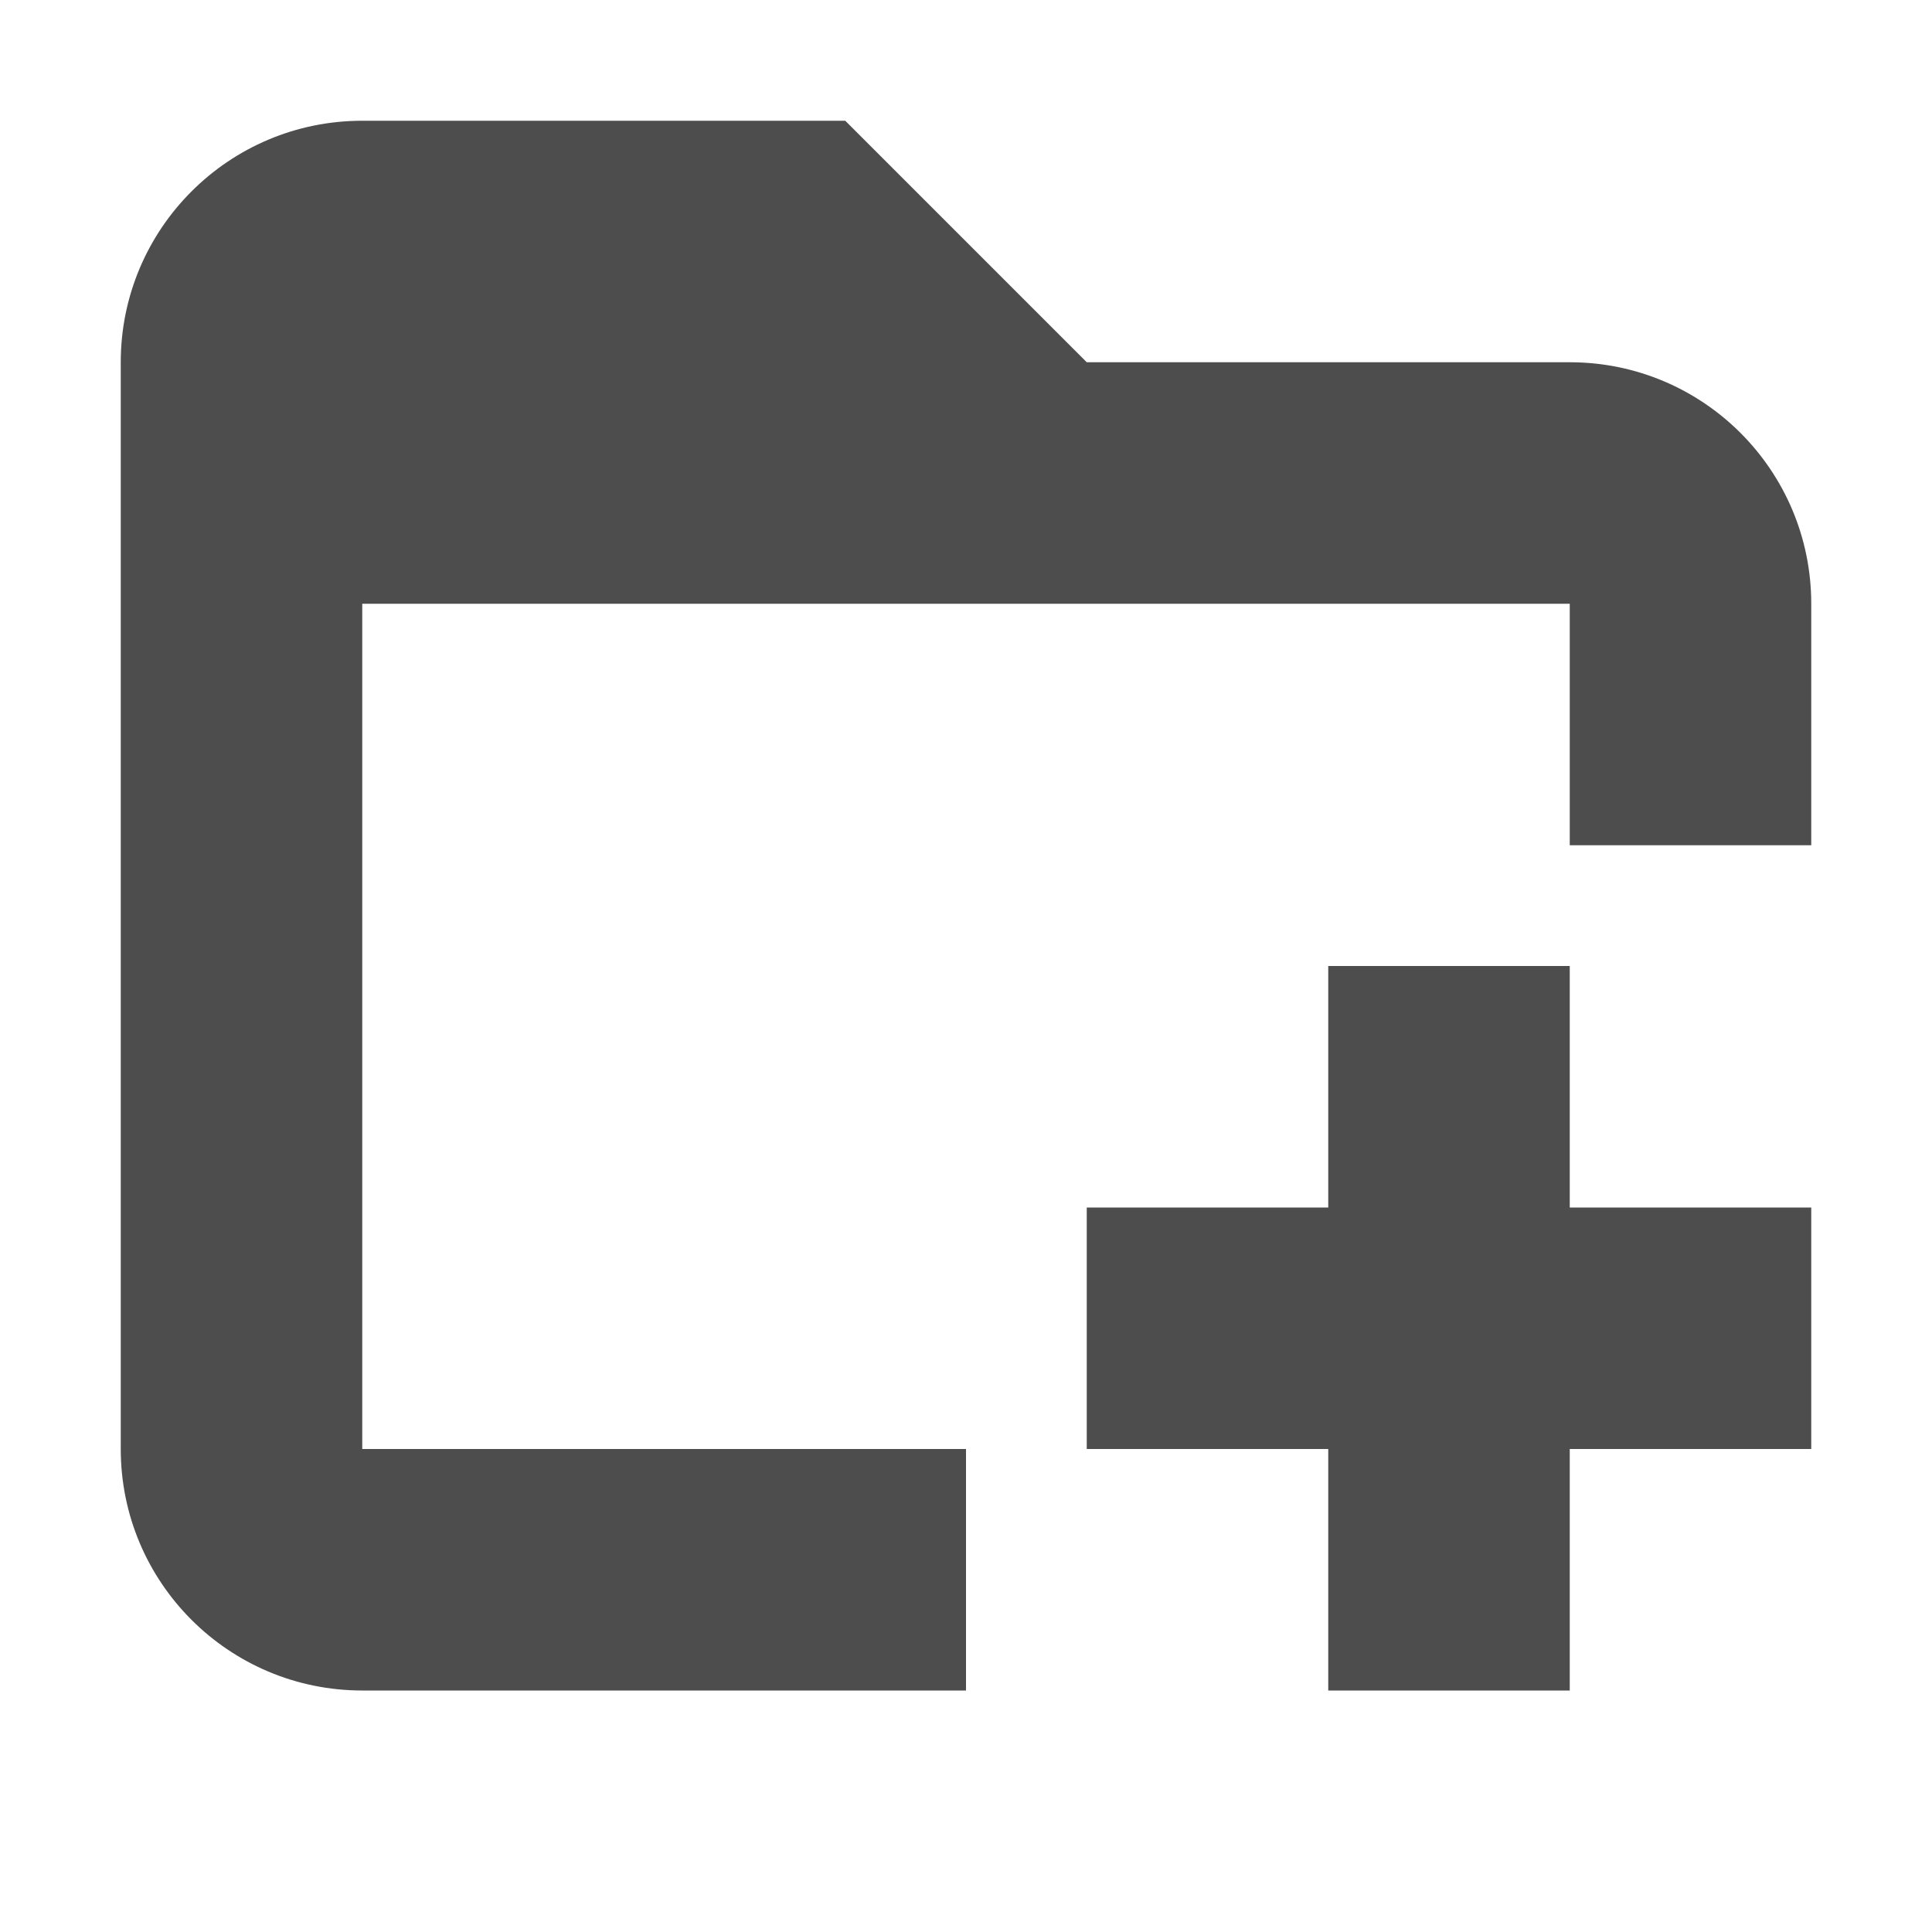
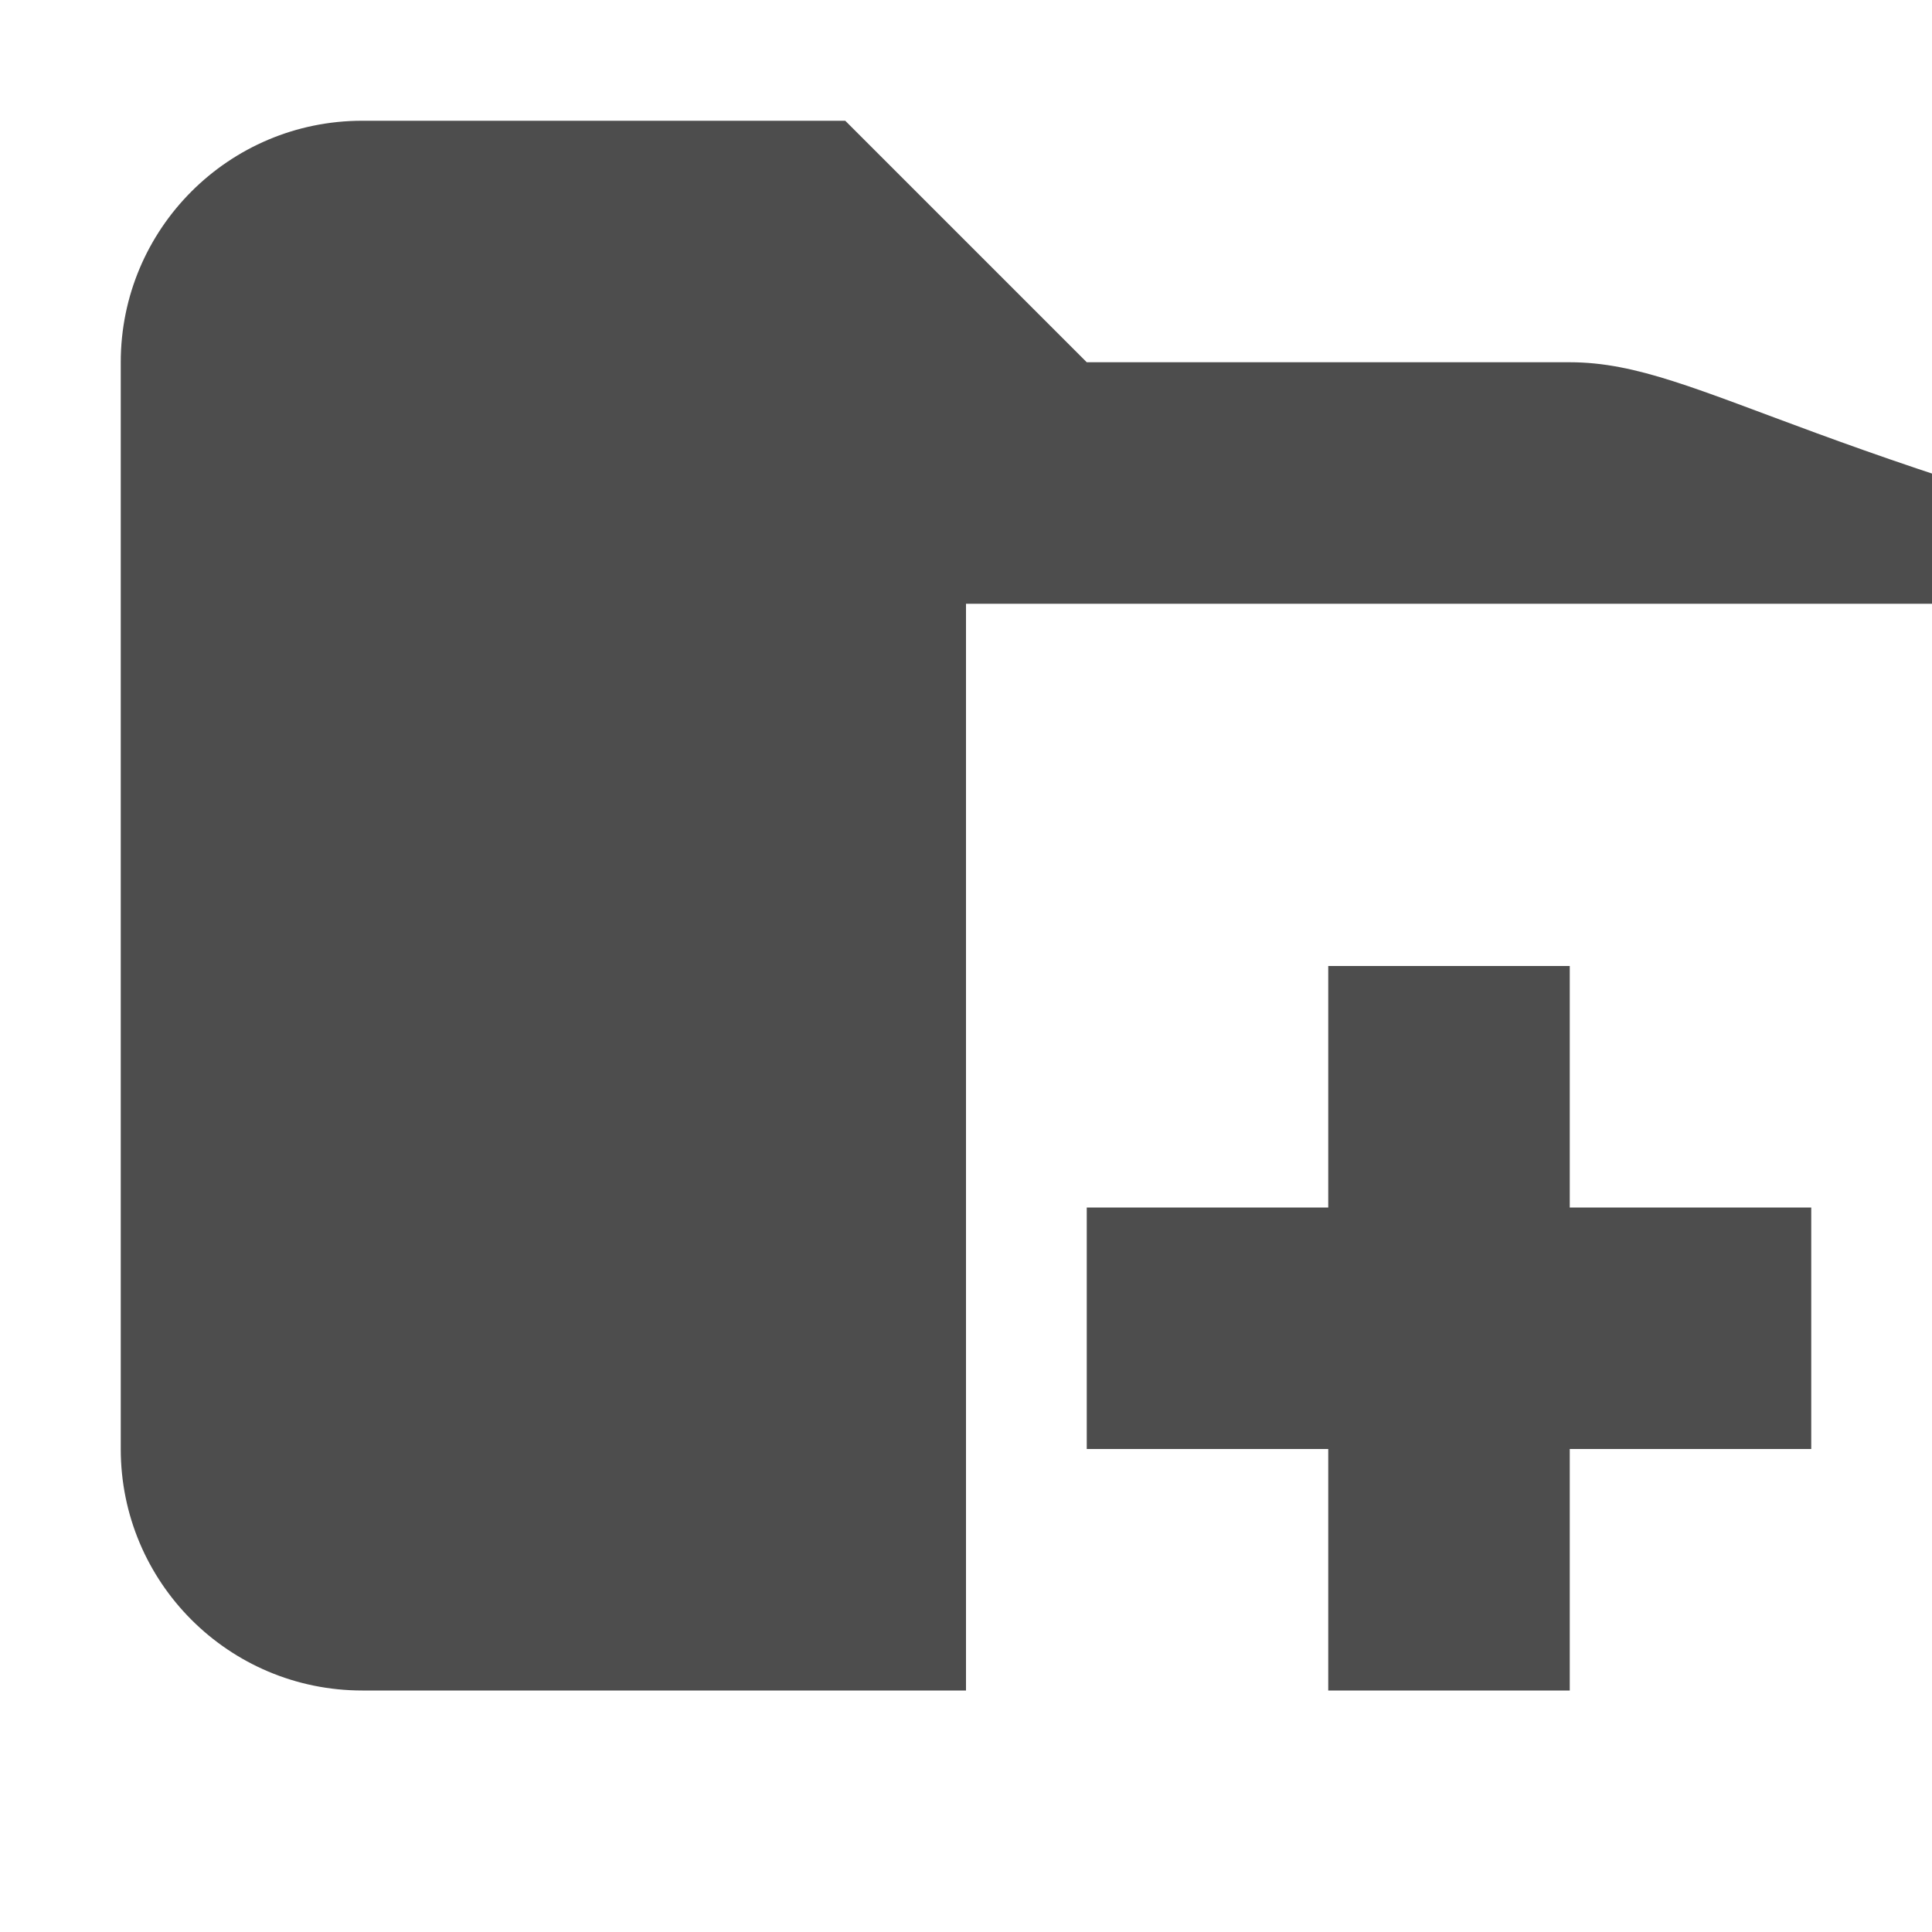
<svg xmlns="http://www.w3.org/2000/svg" xmlns:ns1="http://www.inkscape.org/namespaces/inkscape" xmlns:ns2="http://sodipodi.sourceforge.net/DTD/sodipodi-0.dtd" width="16" height="16" viewBox="0 0 16 16" version="1.1" id="svg5" ns1:version="1.2.2 (1:1.2.2+202305151914+b0a8486541)" ns2:docname="folder-new.svg">
  <ns2:namedview id="namedview7" pagecolor="#ffffff" bordercolor="#000000" borderopacity="0.25" ns1:showpageshadow="2" ns1:pageopacity="0.0" ns1:pagecheckerboard="0" ns1:deskcolor="#d1d1d1" ns1:document-units="px" showgrid="false" ns1:zoom="51.875" ns1:cx="8" ns1:cy="8" ns1:window-width="1920" ns1:window-height="1008" ns1:window-x="0" ns1:window-y="0" ns1:window-maximized="1" ns1:current-layer="svg5" />
  <defs id="defs2">
    <style id="current-color-scheme" type="text/css">
   .ColorScheme-Text { color:#4d4d4d; } .ColorScheme-Highlight { color:#4285f4; } .ColorScheme-NeutralText { color:#ff9800; } .ColorScheme-PositiveText { color:#4caf50; } .ColorScheme-NegativeText { color:#f44336; }
     </style>
  </defs>
-   <path id="path1494" style="fill:currentColor;fill-opacity:1" d="M 3,1 C 1.895,1 1,1.895 1,3 v 9 c 0,1.105 0.895,2 2,2 H 8 V 12 H 3 V 5 h 10 v 2 h 2 V 5 C 15,3.895 14.105,3 13,3 H 9 L 7,1 Z m 8,7 v 2 H 9 v 2 h 2 v 2 h 2 v -2 h 2 V 10 H 13 V 8 Z" class="ColorScheme-Text" />
+   <path id="path1494" style="fill:currentColor;fill-opacity:1" d="M 3,1 C 1.895,1 1,1.895 1,3 v 9 c 0,1.105 0.895,2 2,2 H 8 V 12 V 5 h 10 v 2 h 2 V 5 C 15,3.895 14.105,3 13,3 H 9 L 7,1 Z m 8,7 v 2 H 9 v 2 h 2 v 2 h 2 v -2 h 2 V 10 H 13 V 8 Z" class="ColorScheme-Text" />
</svg>